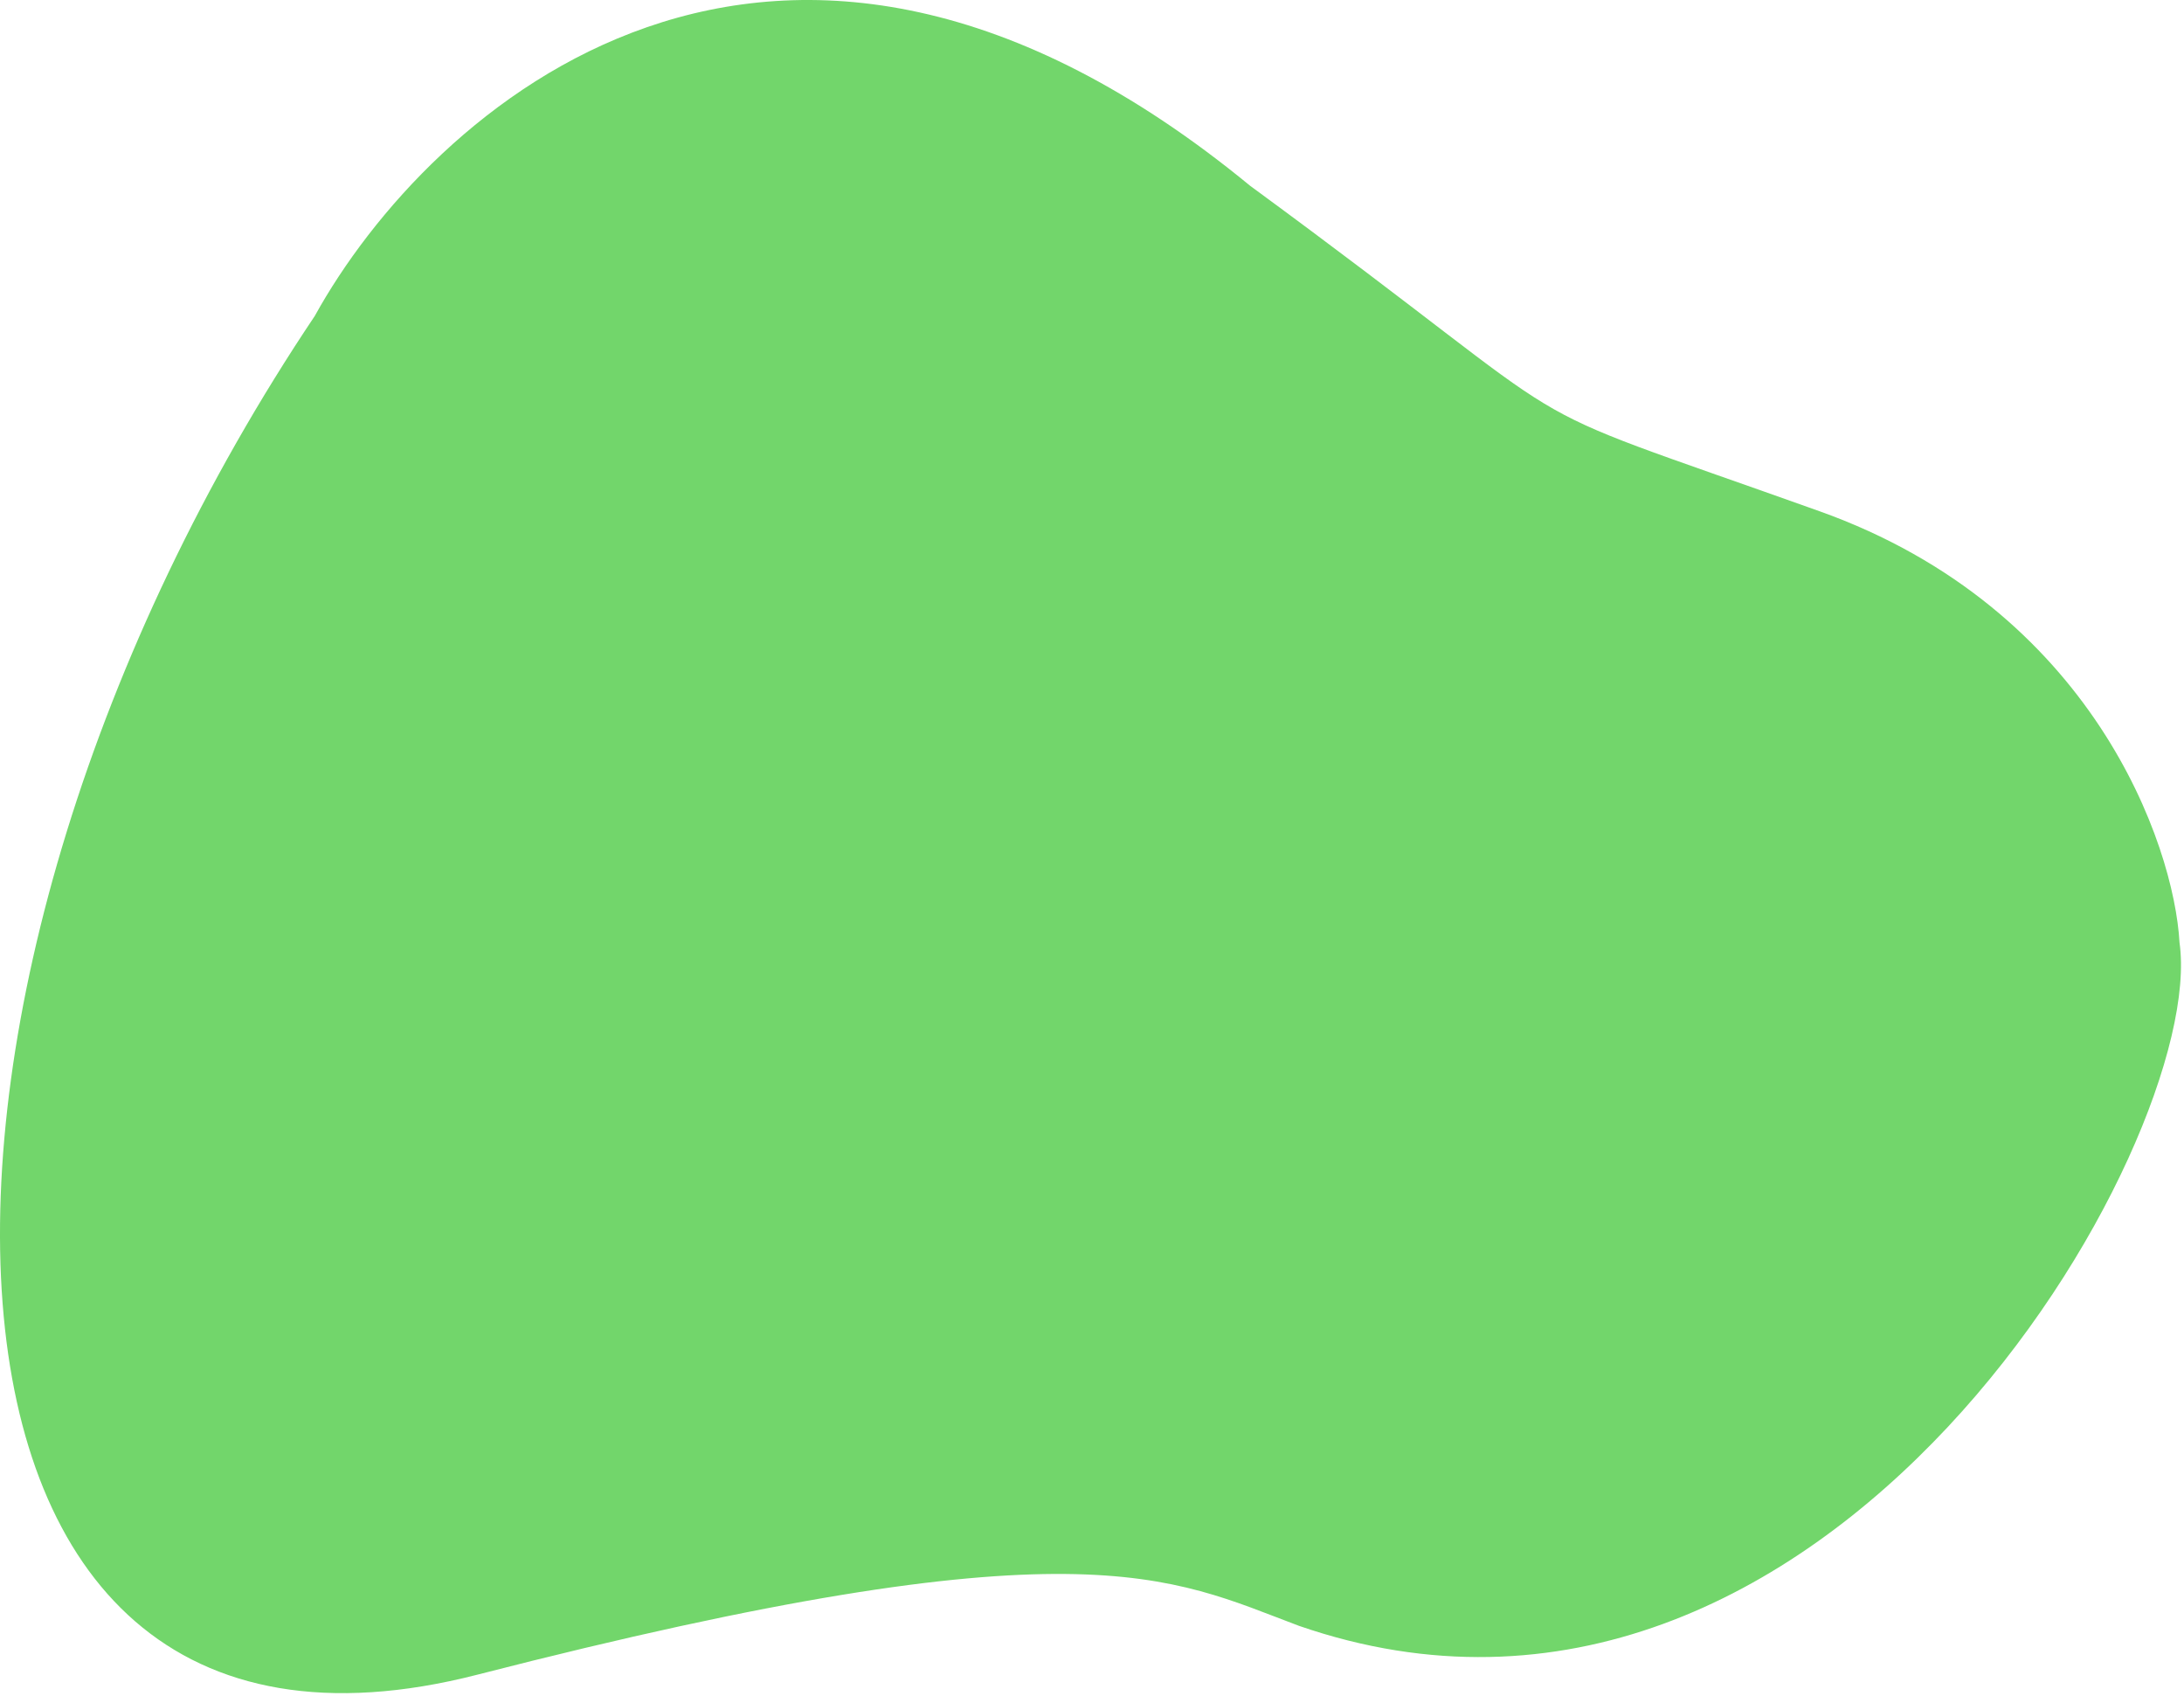
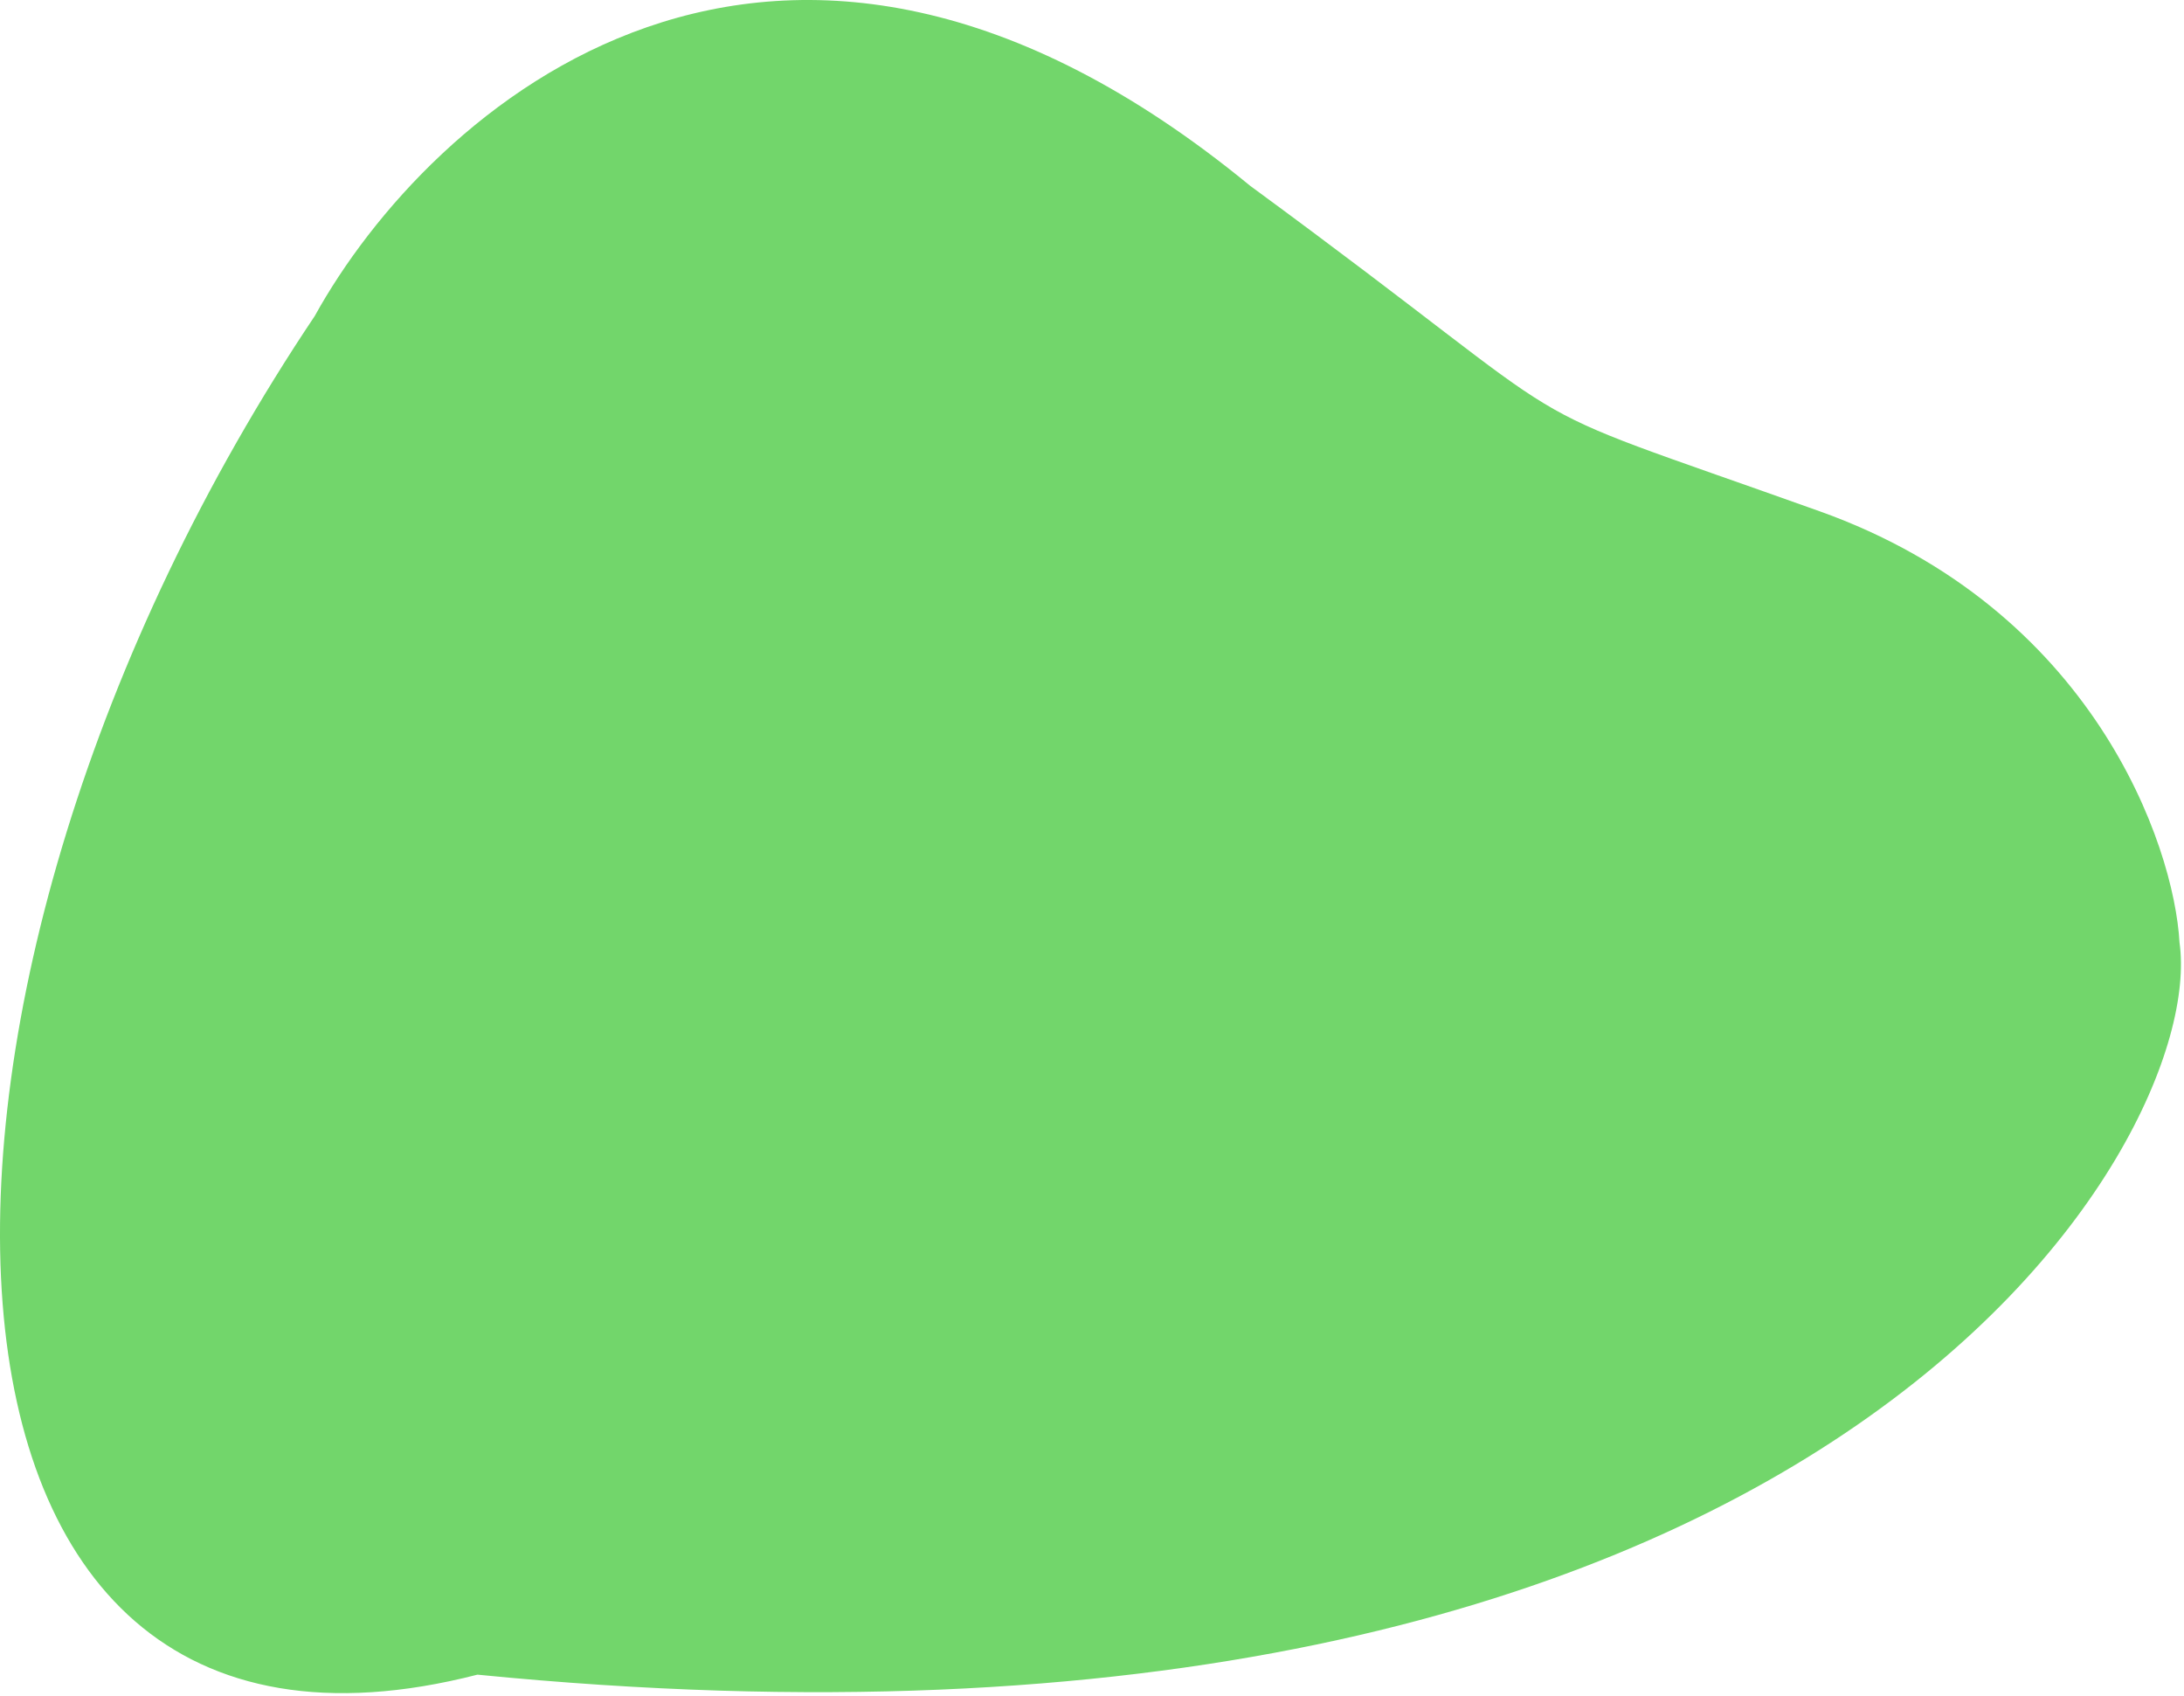
<svg xmlns="http://www.w3.org/2000/svg" width="537" height="417" viewBox="0 0 537 417" fill="none">
-   <path d="M307.393 45.68C190.593 -50.32 105.393 27.013 77.393 77.68C-32.607 241.68 -30.607 449.68 117.393 411.68C265.393 373.68 287.393 387.68 319.393 399.68C448.993 444.48 542.894 280.68 535.894 231.68C534.56 207.68 514.593 149.68 447.393 125.68C363.393 95.68 397.393 111.68 307.393 45.68Z" fill="#72D66B" />
+   <path d="M307.393 45.68C190.593 -50.32 105.393 27.013 77.393 77.68C-32.607 241.68 -30.607 449.68 117.393 411.68C448.993 444.48 542.894 280.68 535.894 231.68C534.56 207.68 514.593 149.68 447.393 125.68C363.393 95.68 397.393 111.68 307.393 45.68Z" fill="#72D66B" />
</svg>